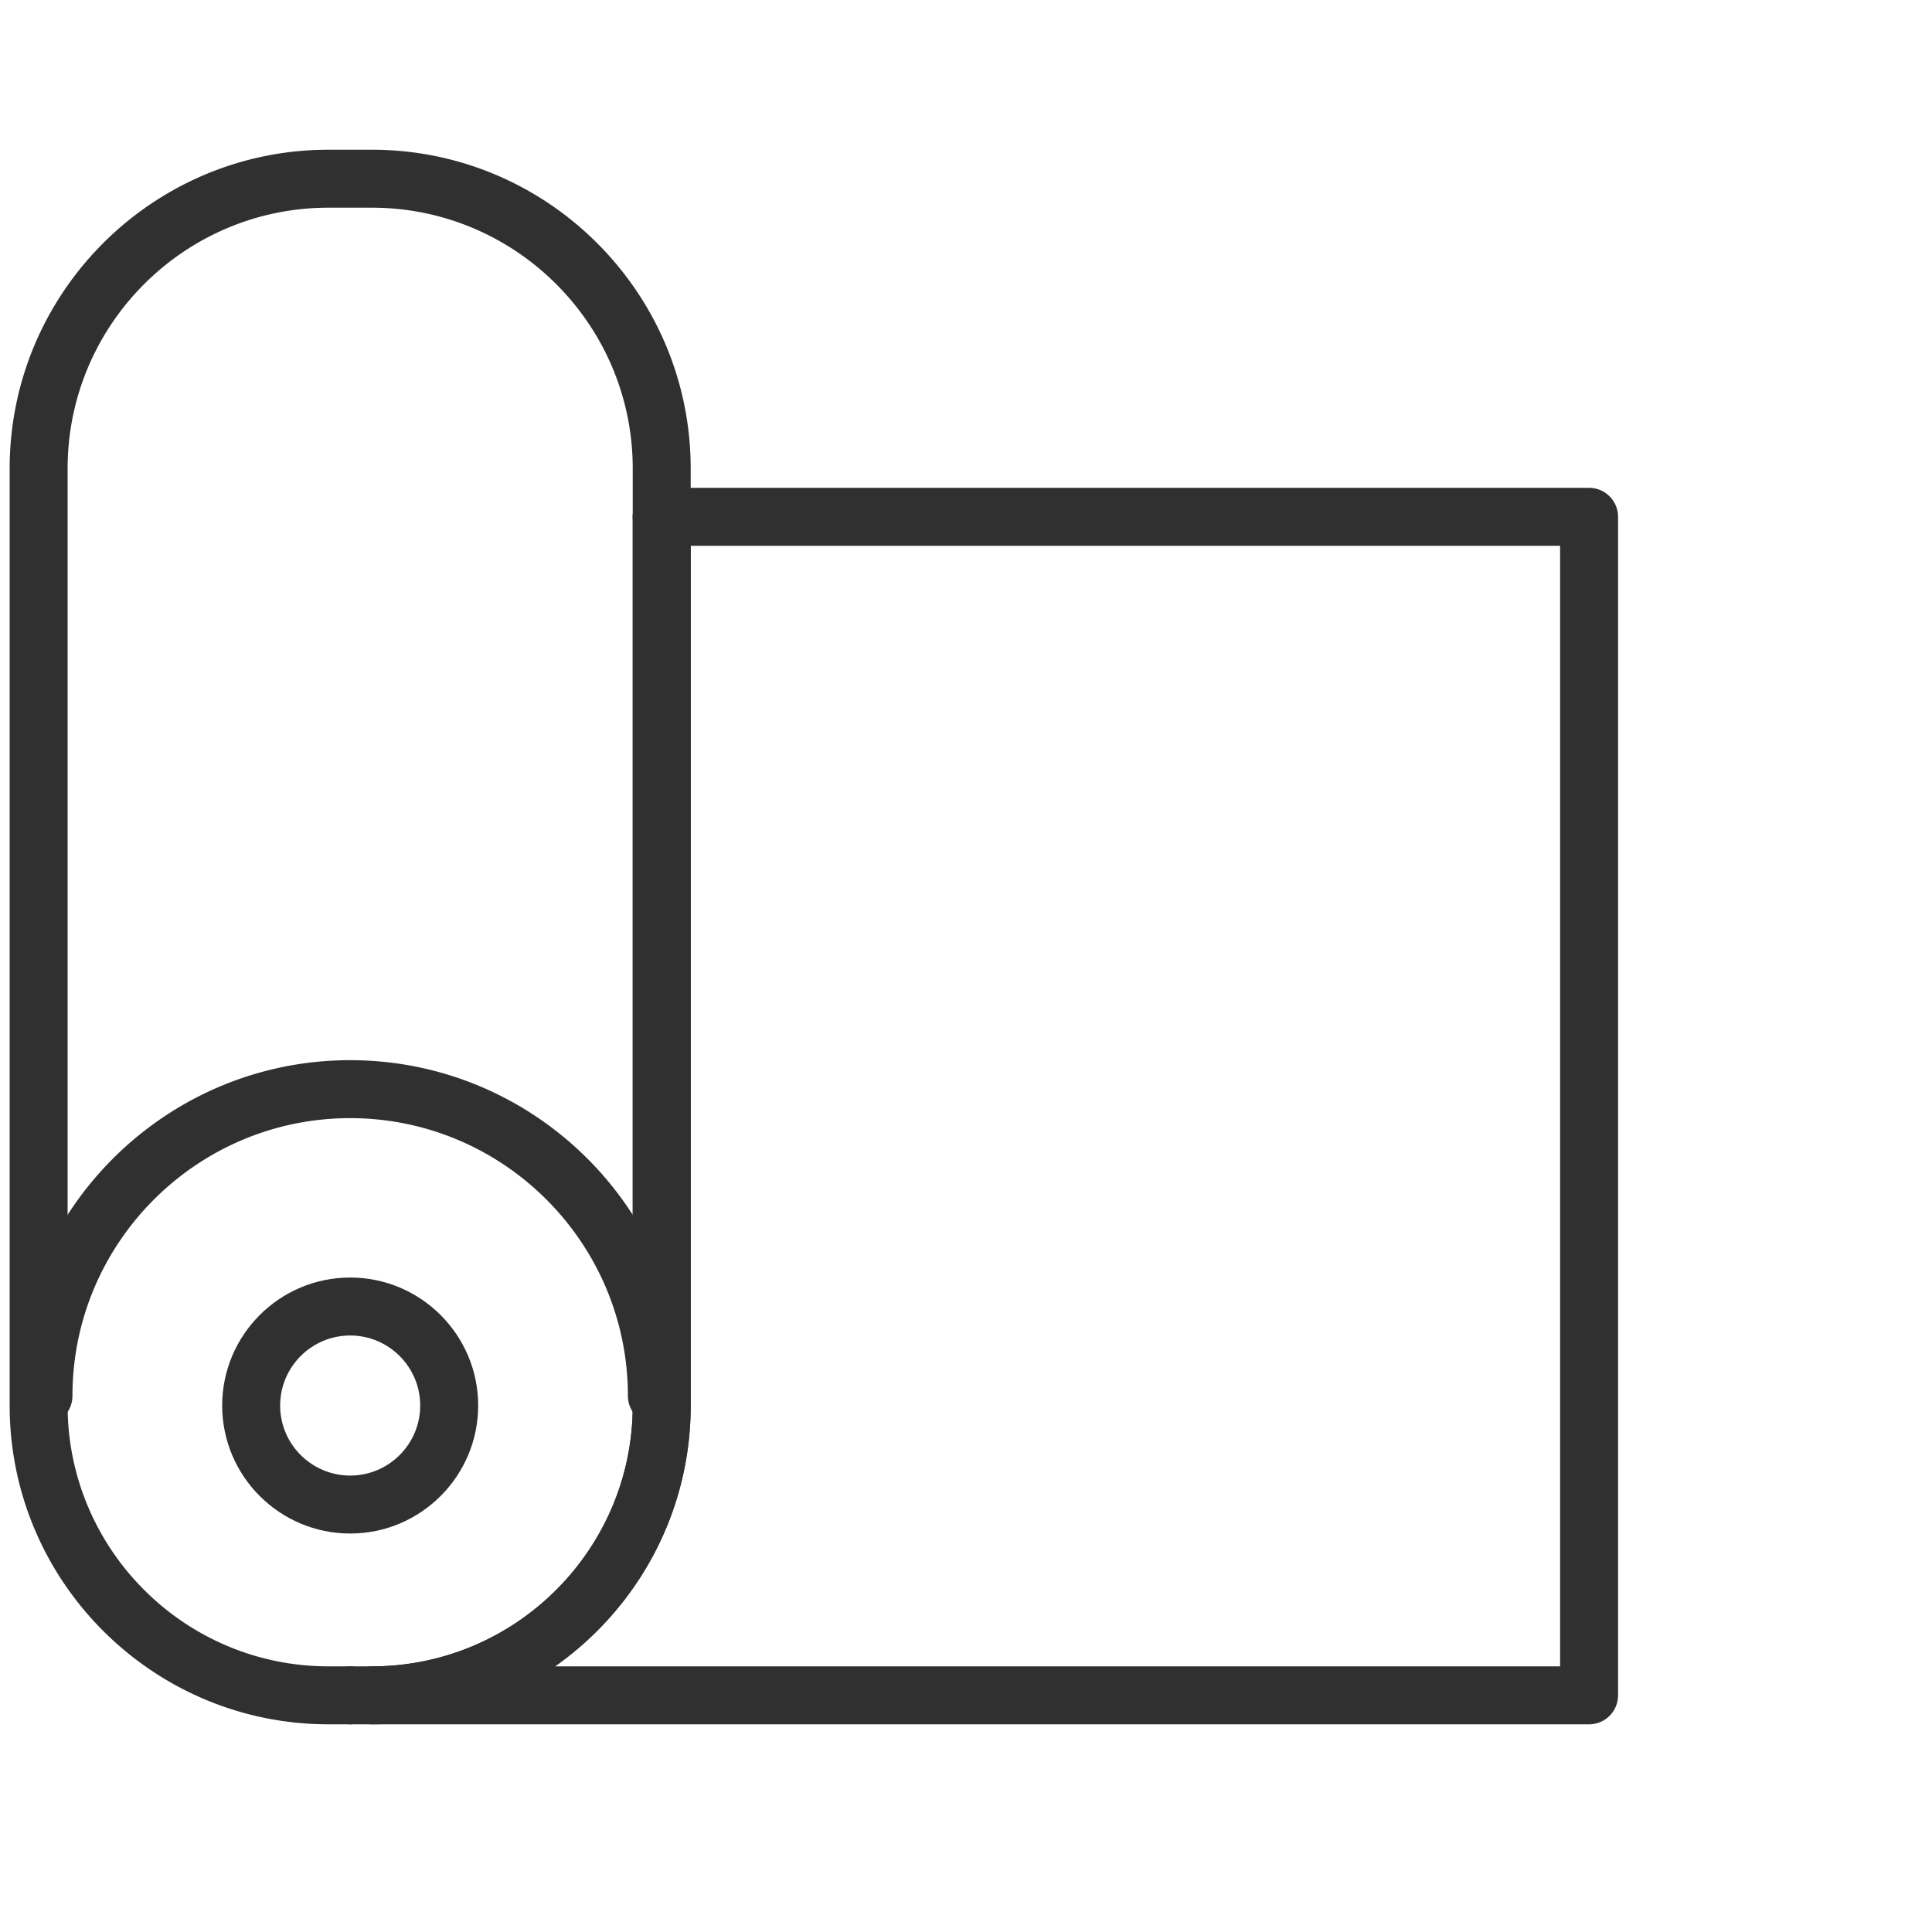
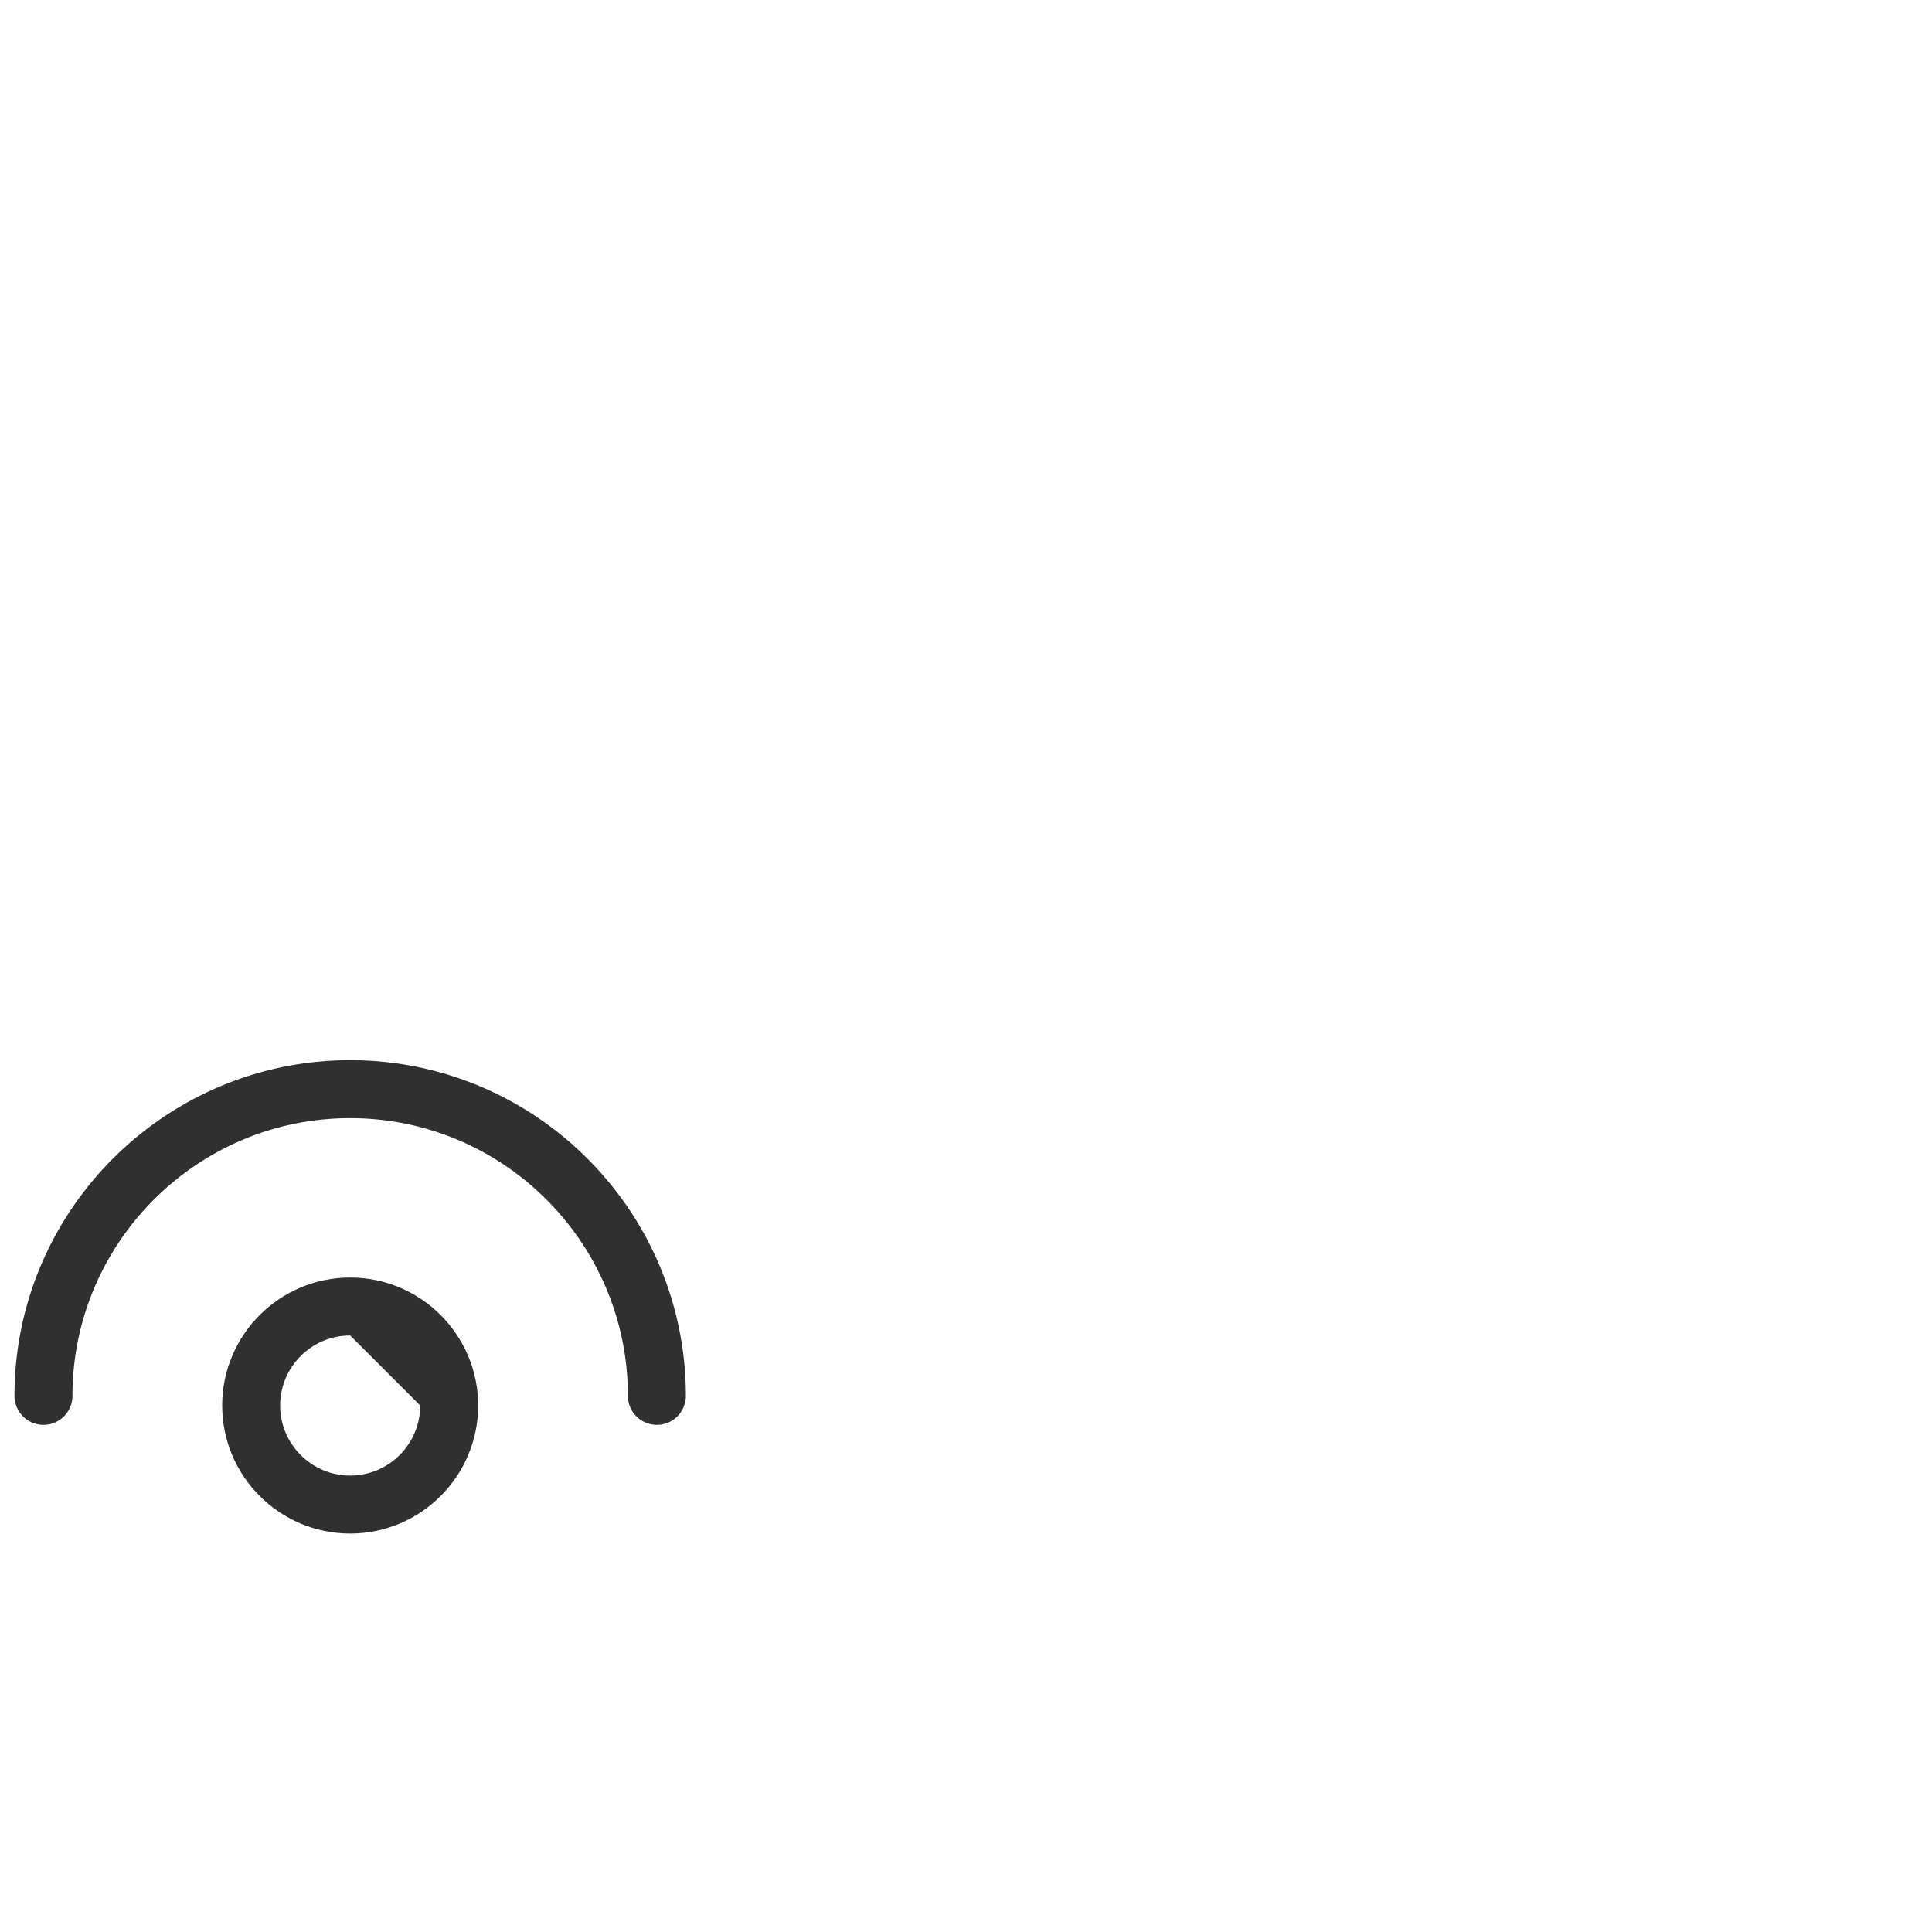
<svg xmlns="http://www.w3.org/2000/svg" width="400" height="400" viewBox="0 0 400 400" xml:space="preserve">
-   <path fill="#303030" d="M72.5 357H68c-36.393 0-66-29.607-66-66V97c0-36.393 29.607-66 66-66h9c36.393 0 66 29.607 66 66v10a6 6 0 0 1-12 0V97c0-29.776-24.224-54-54-54h-9c-29.776 0-54 24.224-54 54v194c0 29.775 24.224 54 54 54h4.5a6 6 0 0 1 0 12" />
-   <path fill="#303030" d="M329 357H77a6 6 0 0 1 0-12c29.776 0 54-24.225 54-54V107a6 6 0 0 1 6-6h192a6 6 0 0 1 6 6v244a6 6 0 0 1-6 6m-214.091-12H323V113H143v178c0 22.297-11.113 42.046-28.091 54" />
-   <path fill="#303030" d="M77 357h-4.5a6 6 0 0 1 0-12H77c29.776 0 54-24.225 54-54V107a6 6 0 1 1 12 0v184c0 36.393-29.607 66-66 66" />
-   <path fill="#303030" d="M72.5 317.5C57.888 317.5 46 305.612 46 291s11.888-26.5 26.5-26.5S99 276.388 99 291s-11.888 26.5-26.5 26.5m0-41c-7.995 0-14.5 6.505-14.5 14.5s6.505 14.5 14.5 14.5S87 298.995 87 291s-6.505-14.5-14.5-14.5" />
+   <path fill="#303030" d="M72.5 317.5C57.888 317.5 46 305.612 46 291s11.888-26.5 26.5-26.5S99 276.388 99 291s-11.888 26.5-26.5 26.5m0-41c-7.995 0-14.5 6.505-14.5 14.5s6.505 14.5 14.5 14.5S87 298.995 87 291" />
  <path fill="#303030" d="M136 295a6 6 0 0 1-6-6c0-31.706-25.794-57.5-57.5-57.5S15 257.294 15 289a6 6 0 0 1-12 0c0-38.322 31.178-69.5 69.5-69.5S142 250.678 142 289a6 6 0 0 1-6 6" />
</svg>